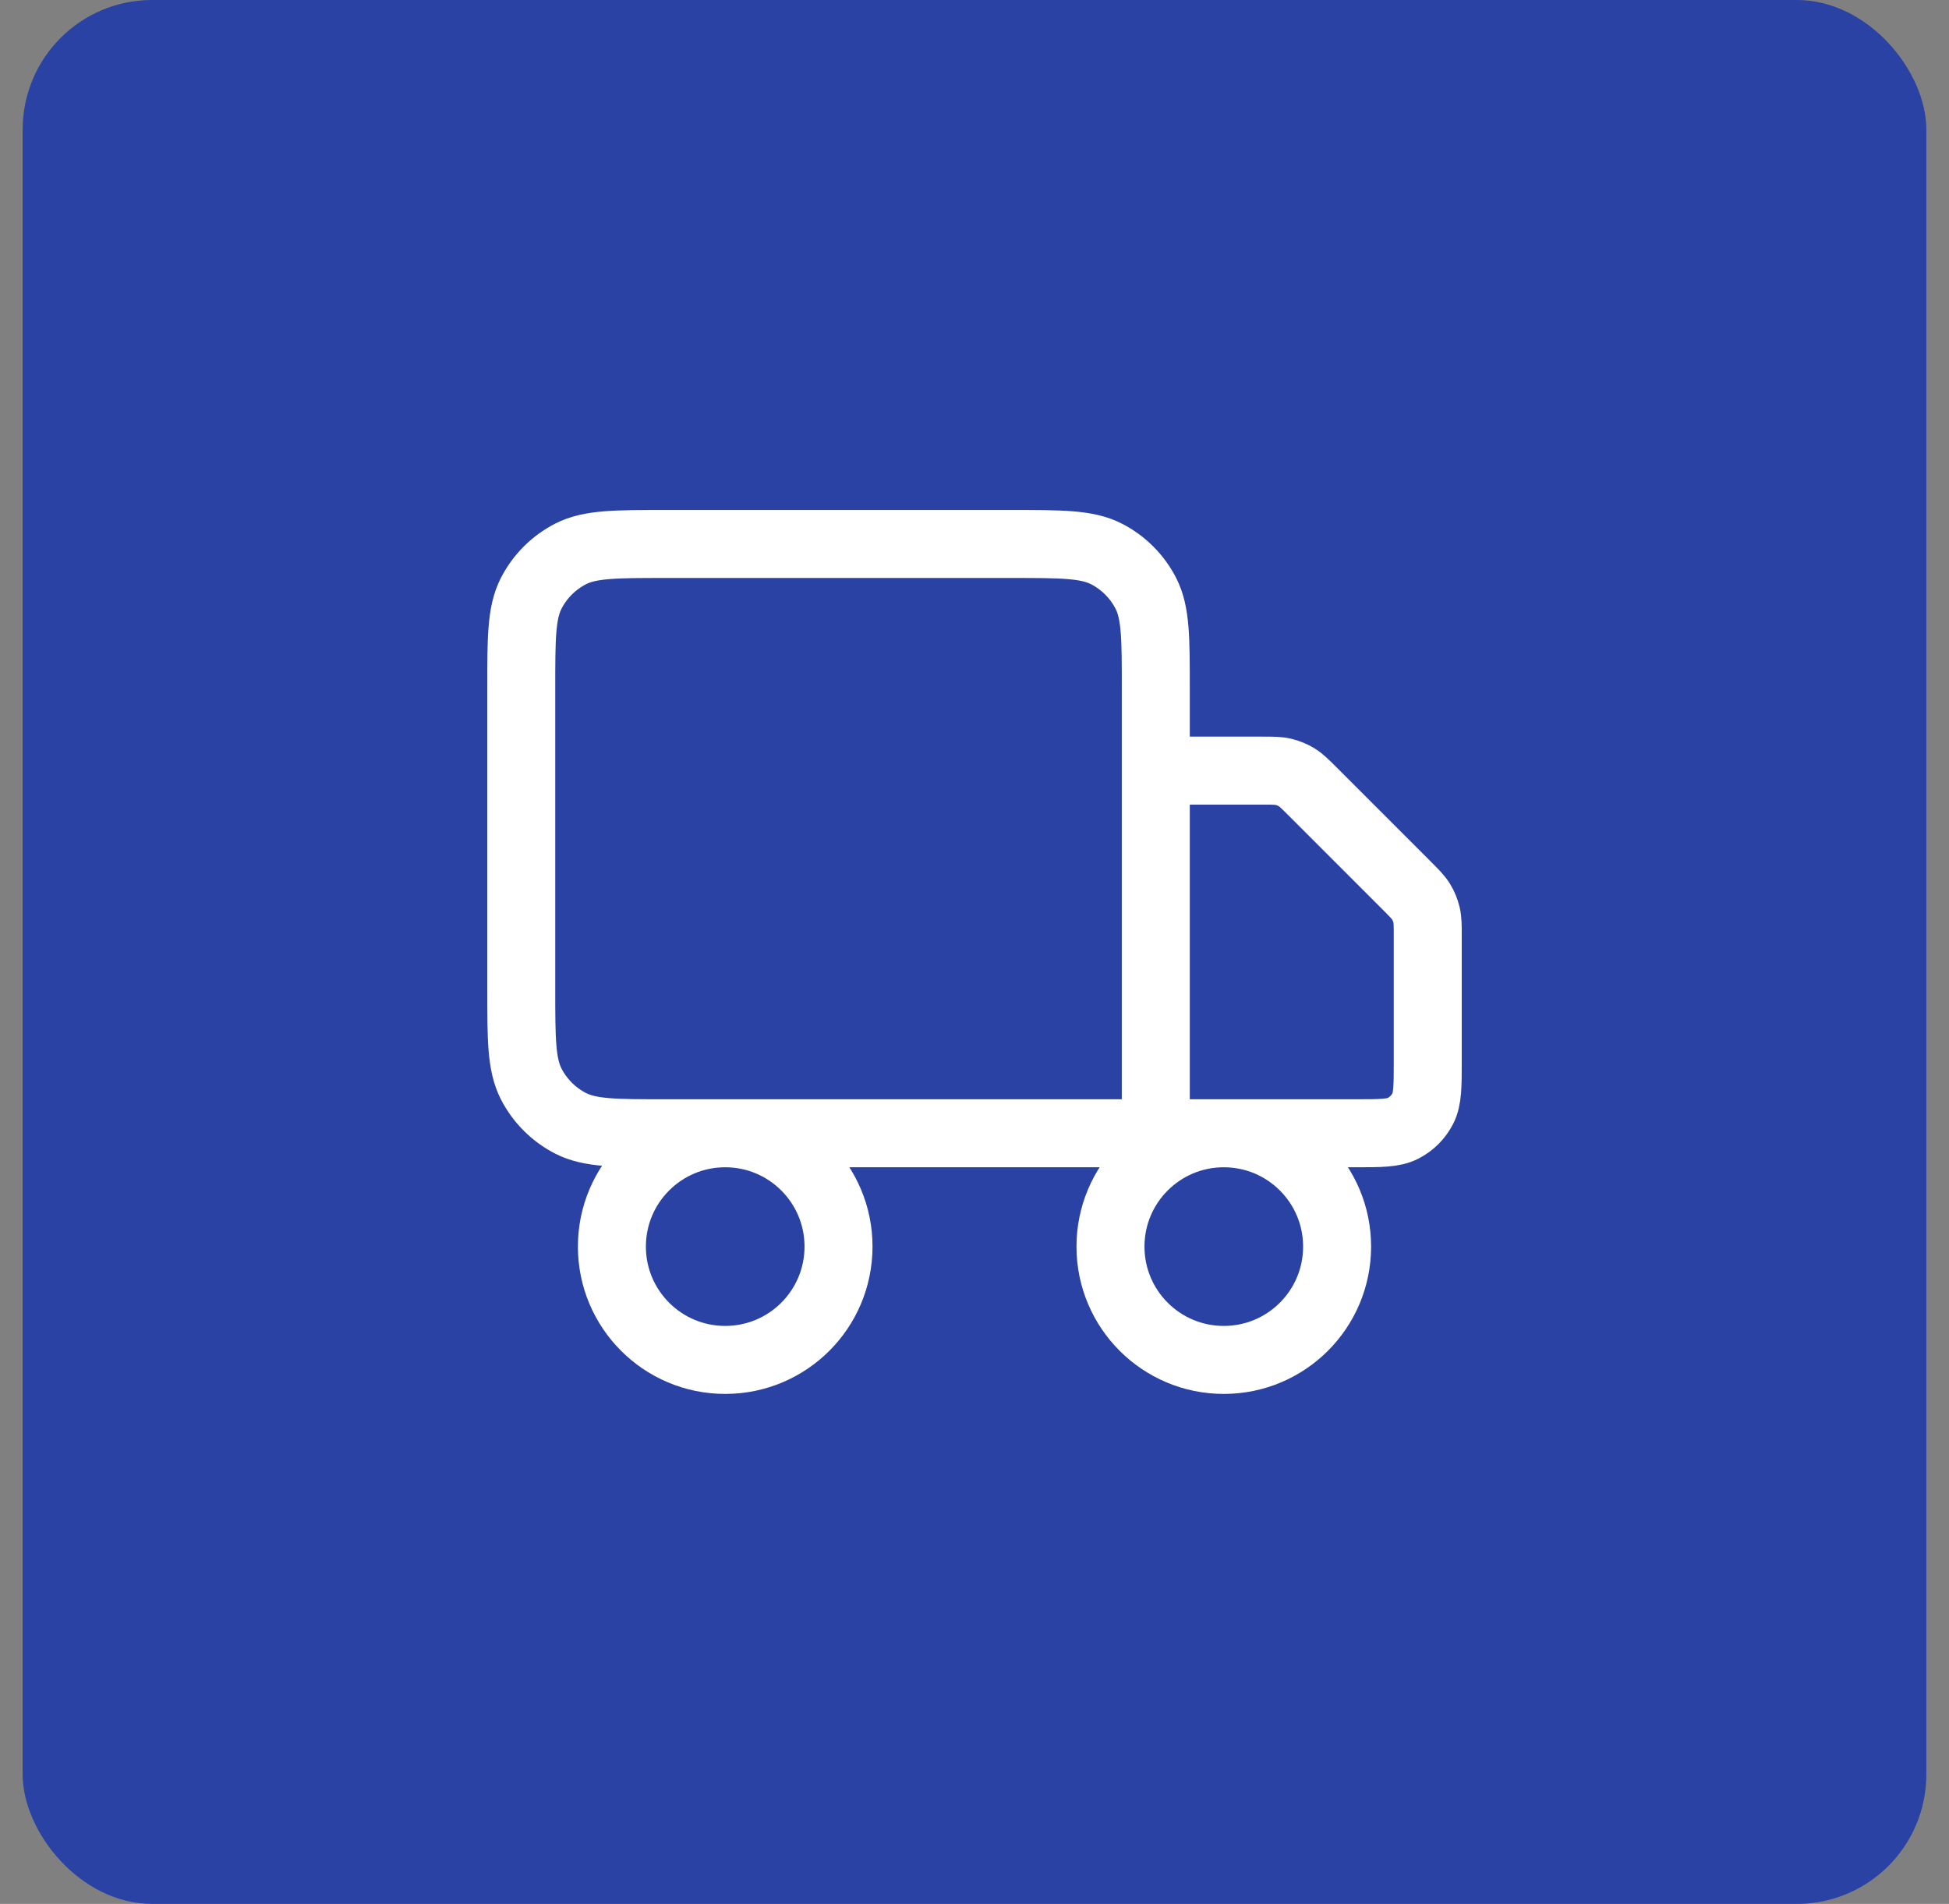
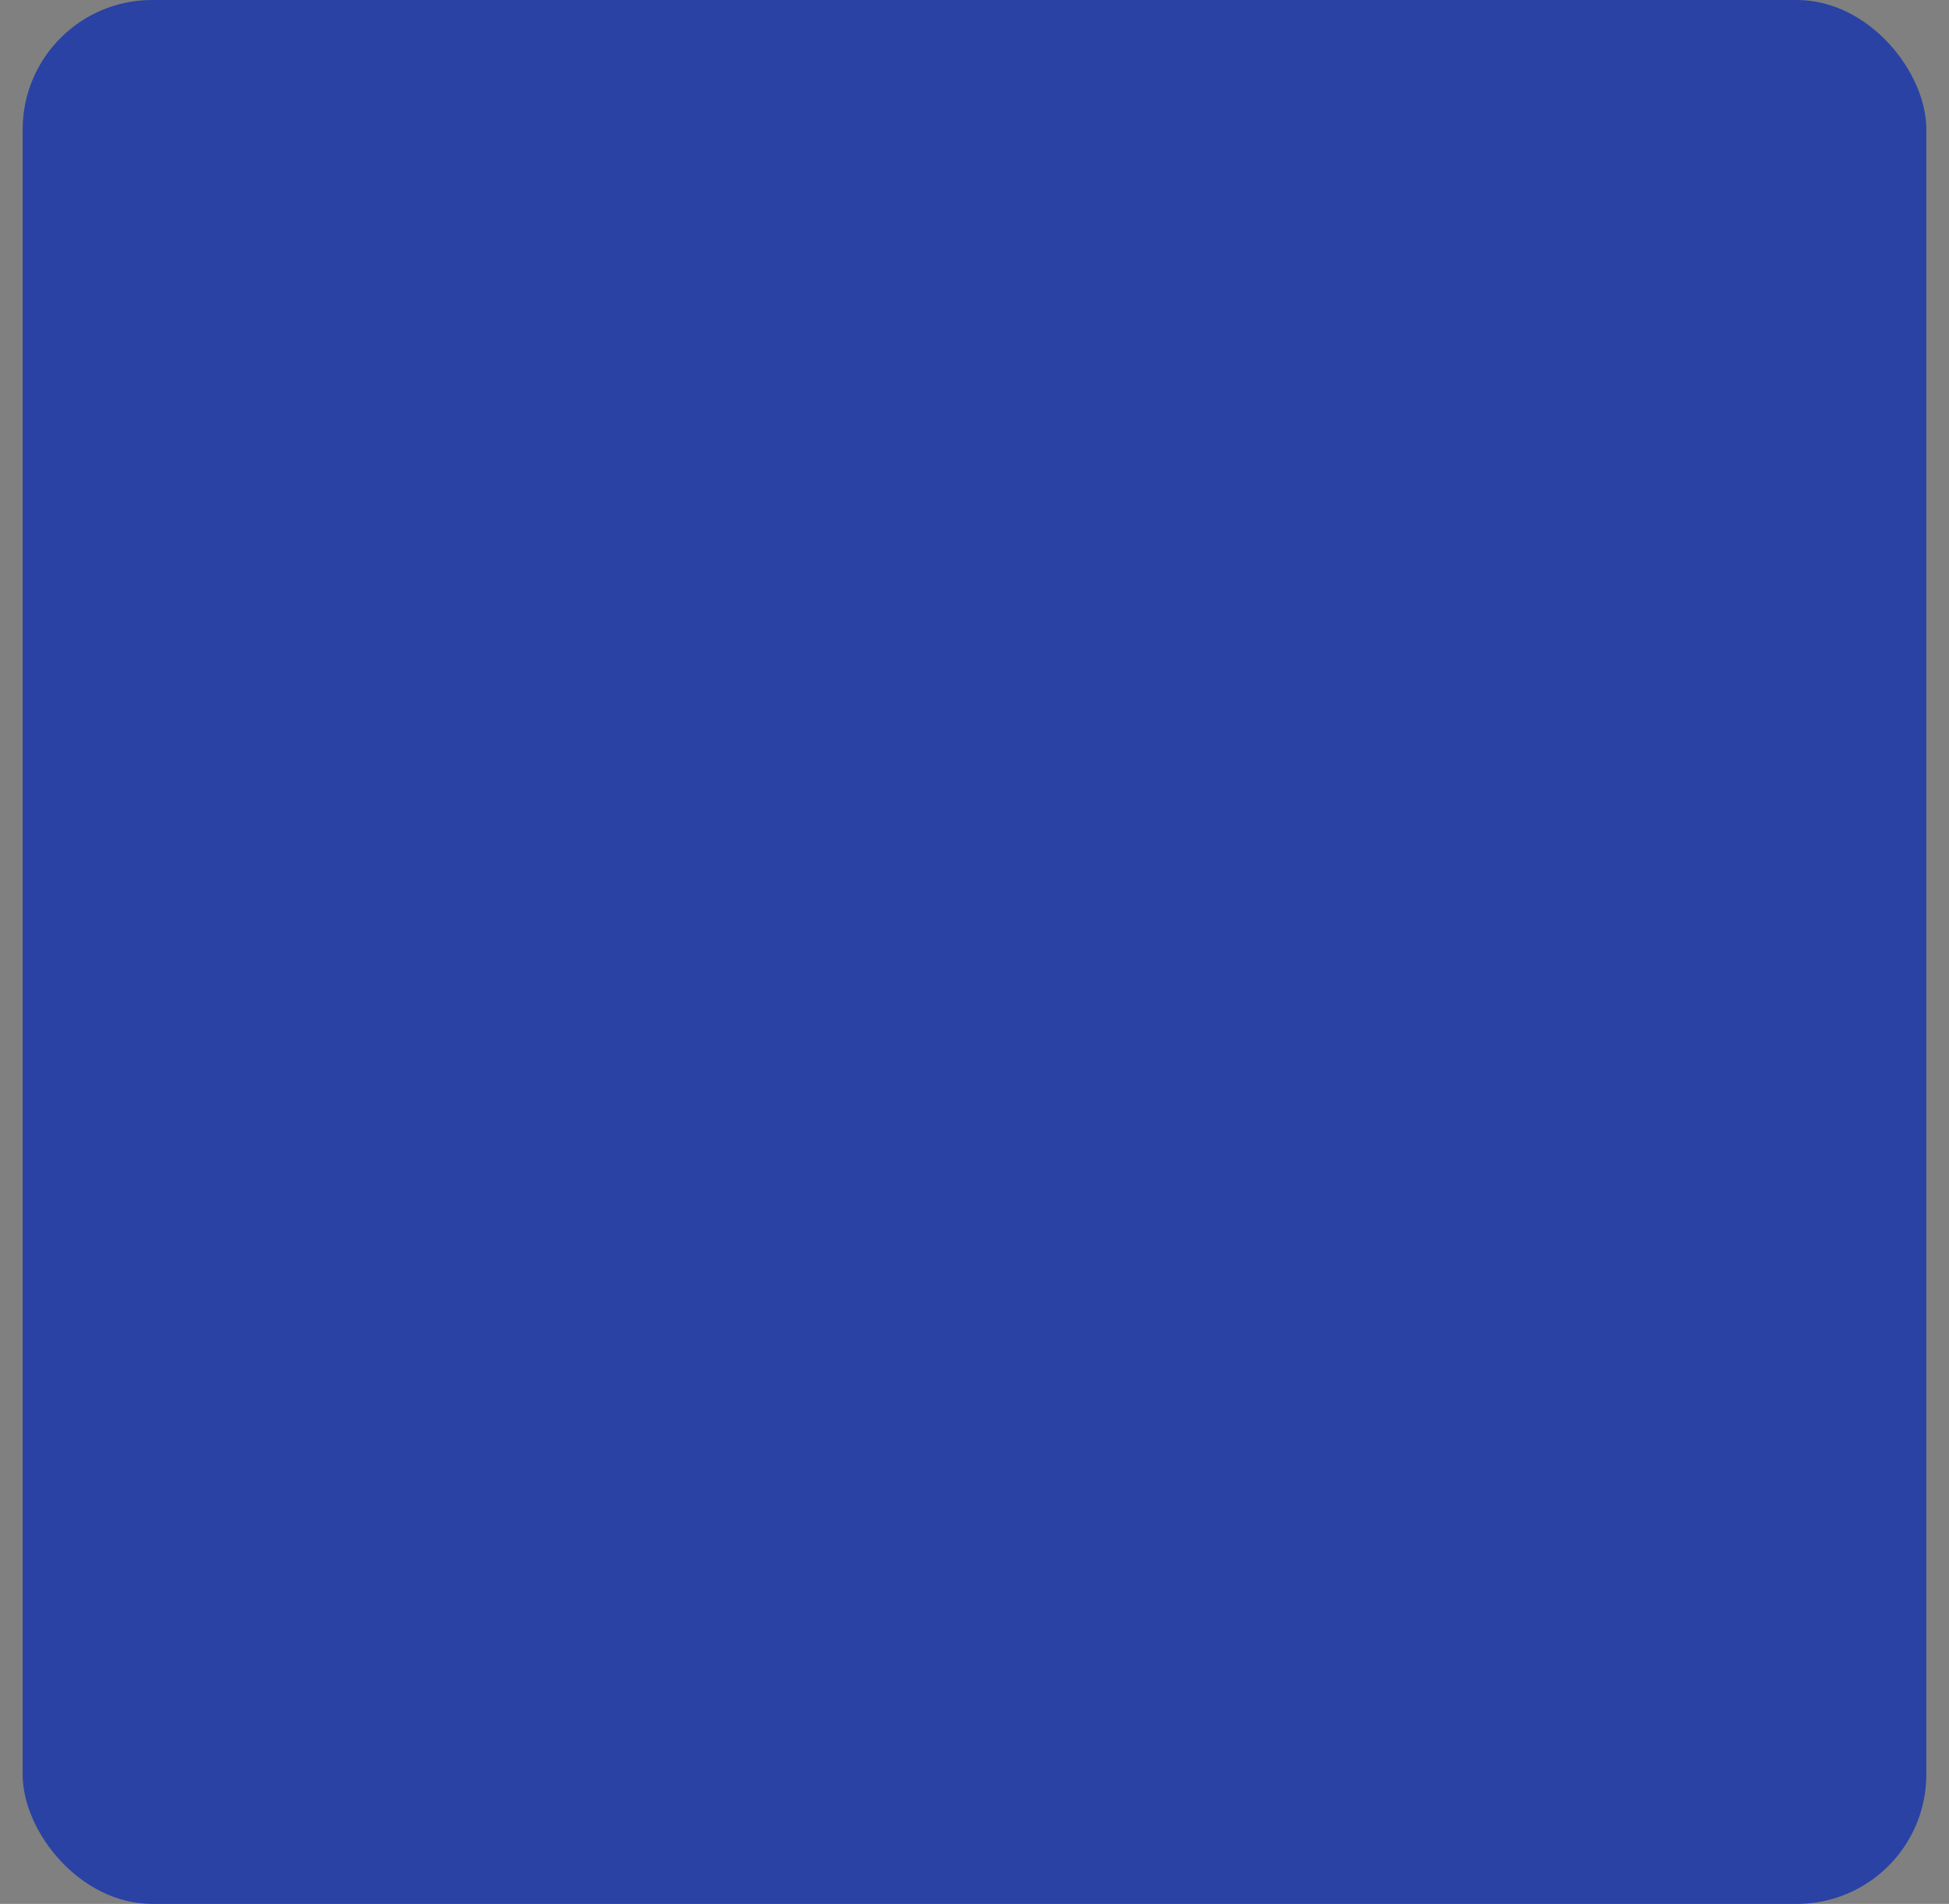
<svg xmlns="http://www.w3.org/2000/svg" fill="none" viewBox="0 0 43 42" height="42" width="43">
  <rect x="0" y="0" width="43" height="42" fill="#808080" stroke="none" />
  <rect fill="#2942A4" rx="2.857" height="42" width="42" x="0.5" />
-   <path stroke-linejoin="round" stroke-linecap="round" stroke-width="1.5" stroke="white" d="M25.5 25V15.2C25.5 14.08 25.5 13.52 25.282 13.092C25.09 12.716 24.784 12.41 24.408 12.218C23.98 12 23.42 12 22.3 12H14.7C13.58 12 13.02 12 12.592 12.218C12.216 12.41 11.91 12.716 11.718 13.092C11.5 13.52 11.5 14.08 11.5 15.2V21.8C11.5 22.92 11.5 23.48 11.718 23.908C11.91 24.284 12.216 24.59 12.592 24.782C13.02 25 13.58 25 14.7 25H25.5ZM25.5 25H29.9C30.46 25 30.74 25 30.954 24.891C31.142 24.795 31.295 24.642 31.391 24.454C31.5 24.24 31.5 23.96 31.5 23.4V20.663C31.5 20.418 31.5 20.296 31.472 20.181C31.448 20.079 31.407 19.981 31.353 19.892C31.291 19.791 31.204 19.704 31.031 19.531L28.969 17.469C28.796 17.296 28.709 17.209 28.608 17.147C28.519 17.093 28.421 17.052 28.319 17.028C28.204 17 28.082 17 27.837 17H25.5M18.5 27.5C18.5 28.881 17.381 30 16 30C14.619 30 13.5 28.881 13.5 27.5C13.5 26.119 14.619 25 16 25C17.381 25 18.5 26.119 18.5 27.5ZM29.5 27.5C29.5 28.881 28.381 30 27 30C25.619 30 24.5 28.881 24.5 27.5C24.5 26.119 25.619 25 27 25C28.381 25 29.5 26.119 29.5 27.5Z" />
</svg>